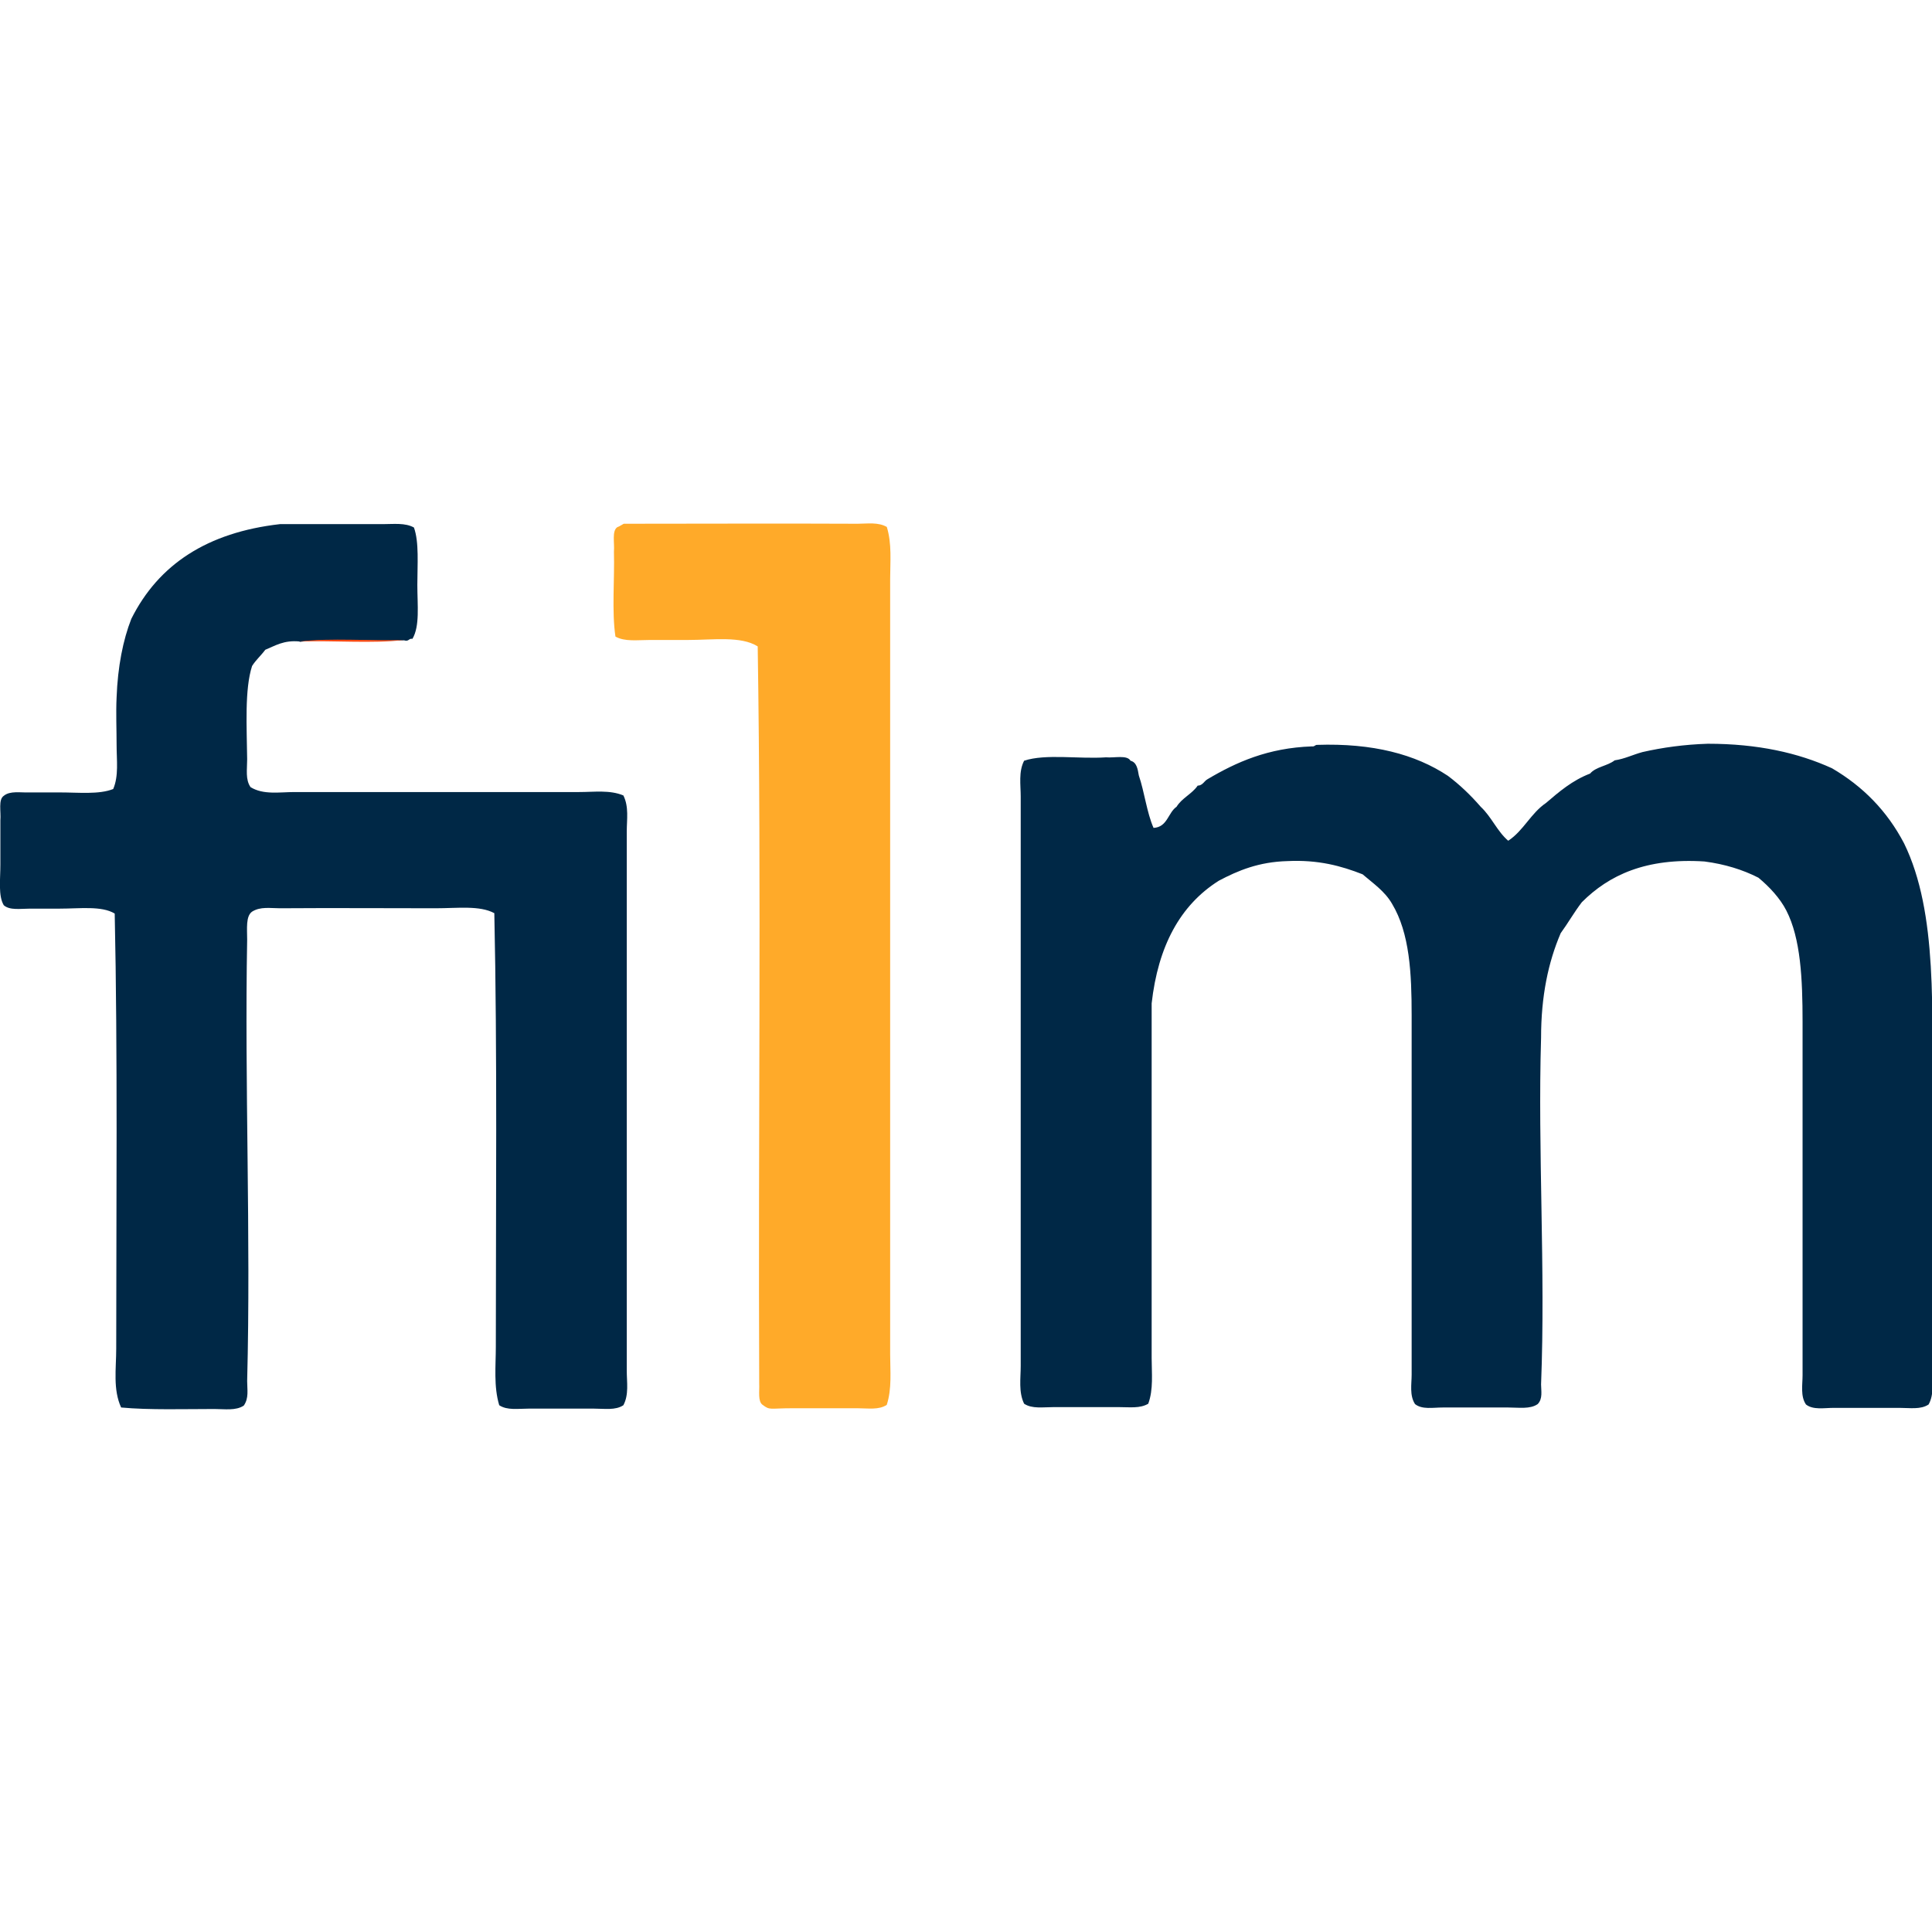
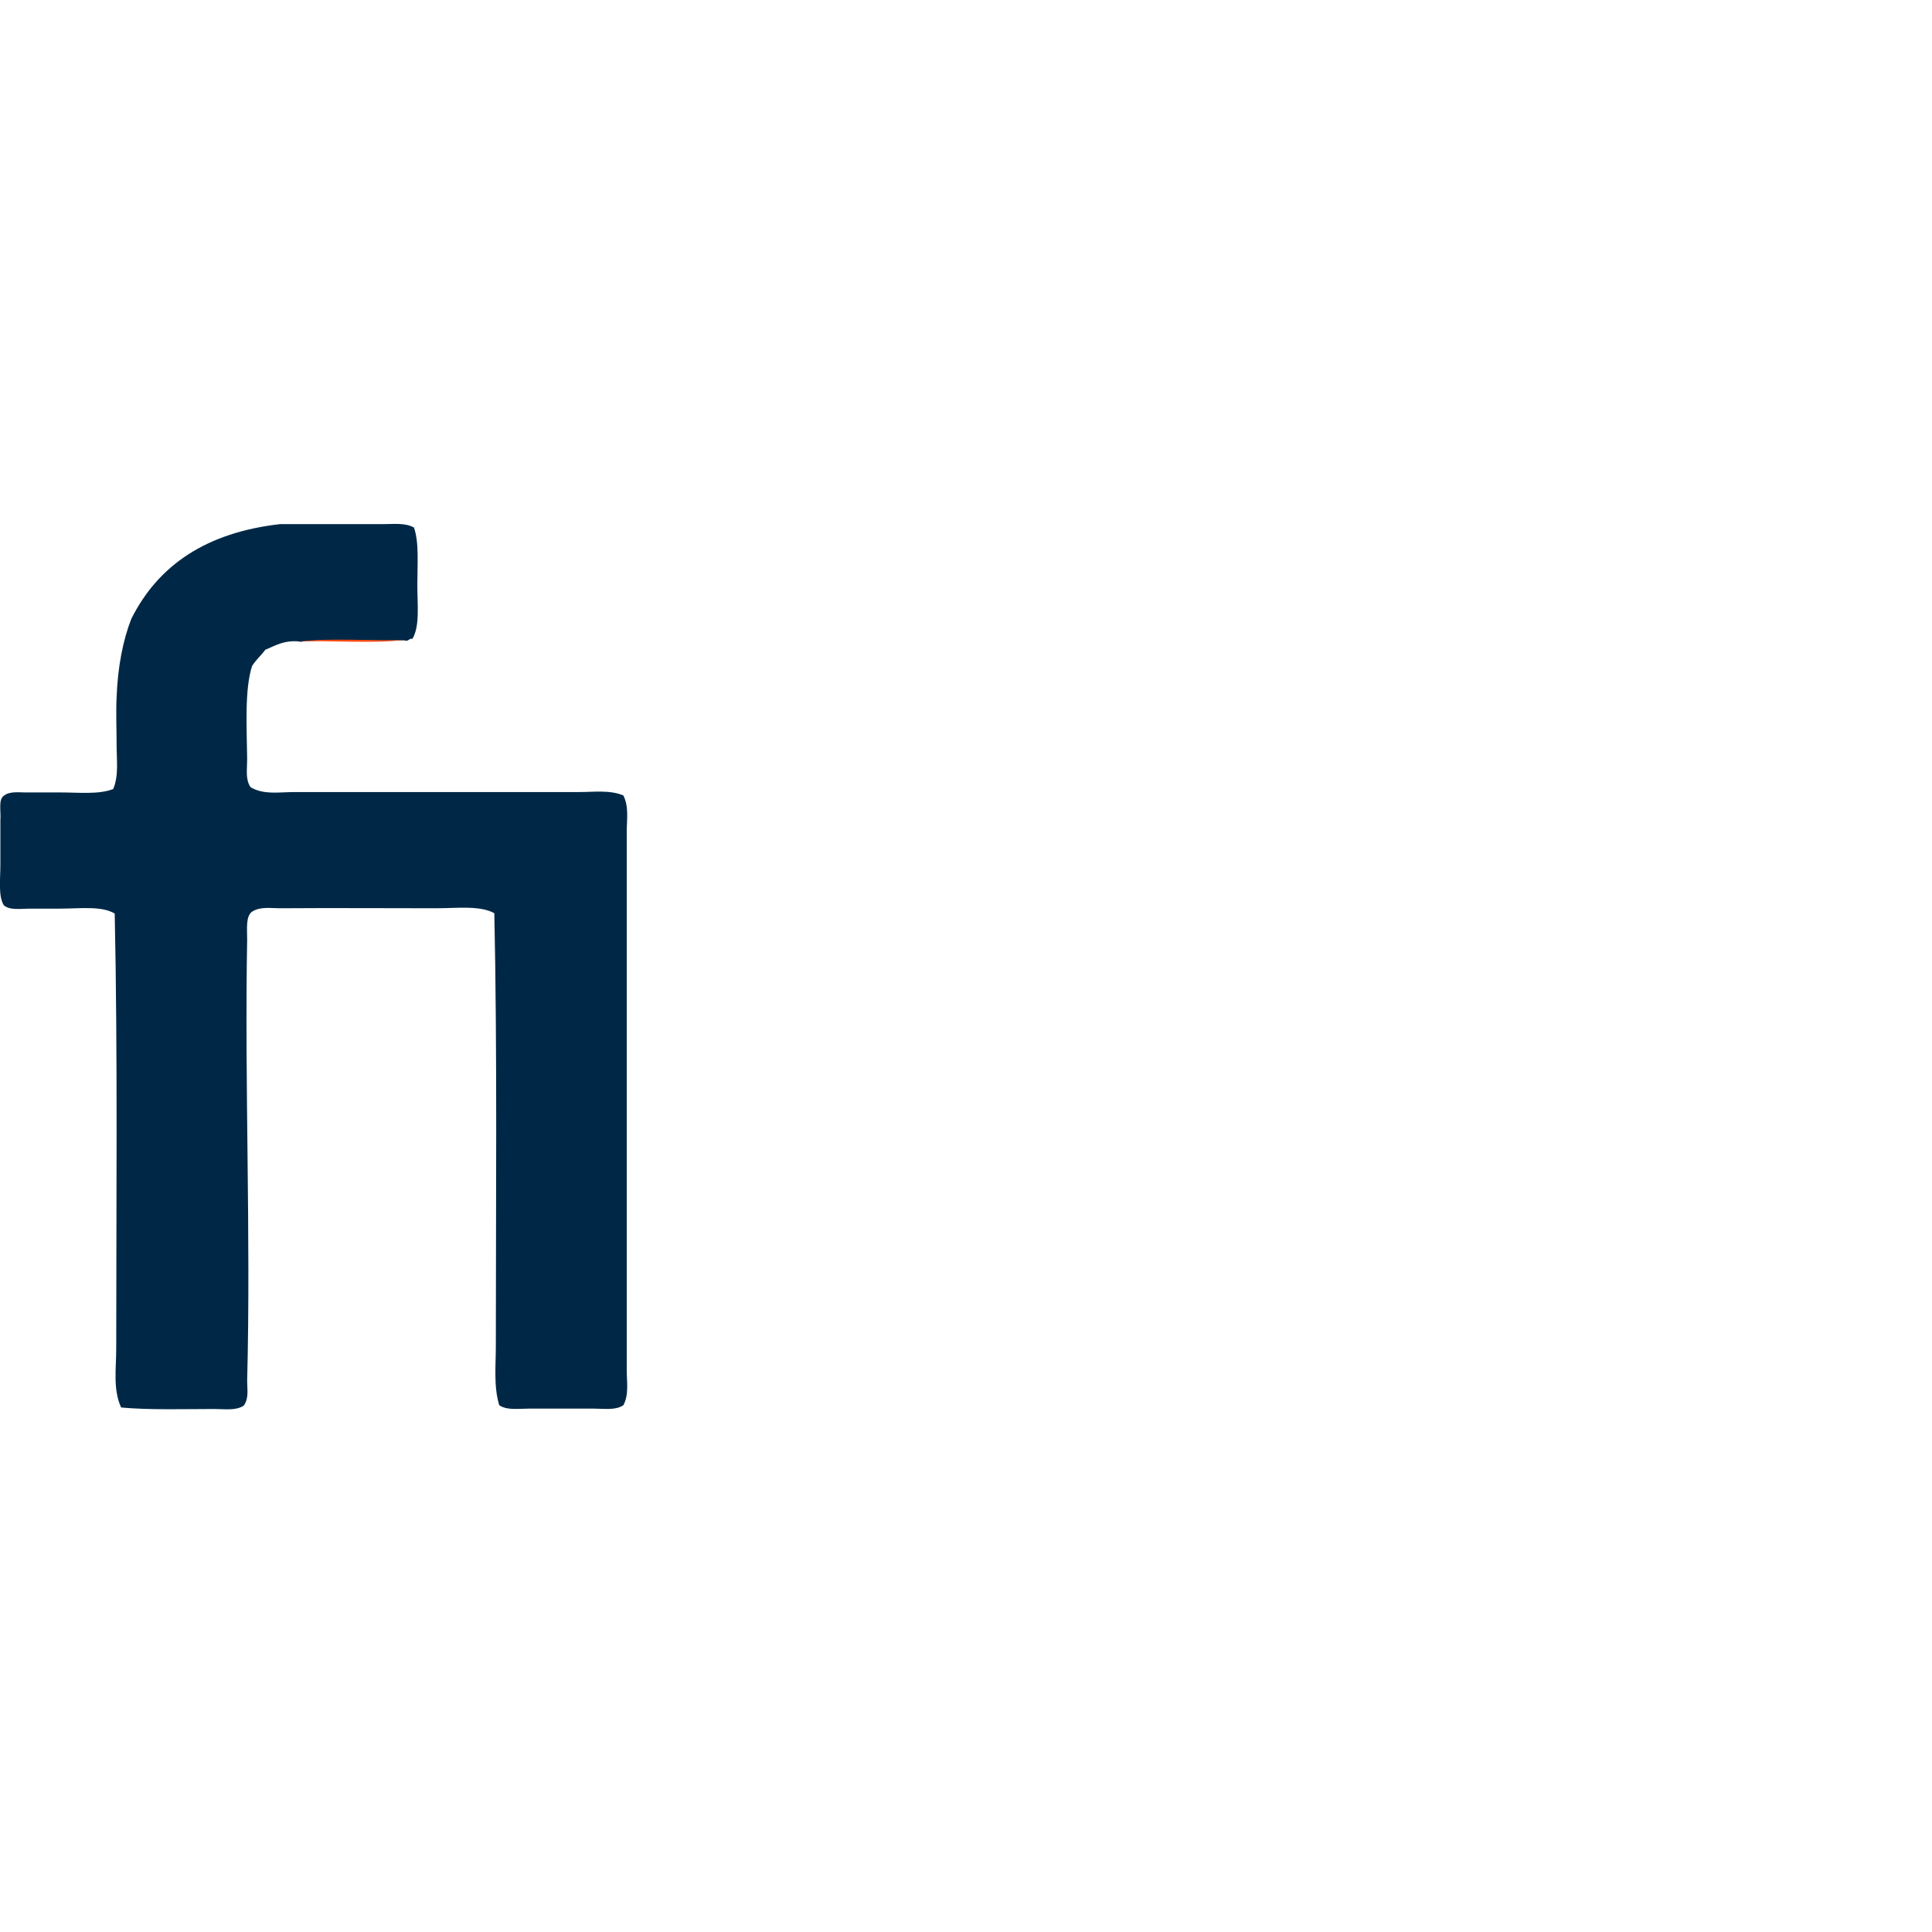
<svg xmlns="http://www.w3.org/2000/svg" id="a" width="512" height="512" viewBox="0 0 512 512">
  <path d="M79.4,170c-4.2-.4-6.4,1.1-9.1,2.2-1.1,1.5-2.5,2.7-3.5,4.3-2,6.2-1.4,16.1-1.3,24.7,0,2.7-.5,5.4,.9,7.4,3.4,2.1,7.7,1.3,11.7,1.3h75.4c4,0,8.1-.6,11.7,.9,1.5,3,.9,6.4,.9,9.5v143c0,3,.6,6.3-.9,9.1-2.1,1.4-5,.9-7.8,.9-5.6,0-11.3,0-17.3,0-2.8,0-5.7,.5-7.8-.9-1.5-5-.9-10.4-.9-15.6,0-37.3,.4-77.6-.4-114.8-3.9-2.1-9.7-1.3-15.6-1.3-13.1,0-27.4-.1-41.2,0-2.6,0-5.2-.5-7.4,.9-1.7,1.2-1.3,4.5-1.3,7.4-.7,38.5,1,78,0,117,0,2.3,.5,4.5-.9,6.5-2.1,1.4-5.1,.9-7.8,.9-7.6,0-17.3,.3-24.7-.4-2.2-4.8-1.3-10.3-1.3-15.6,0-37.4,.4-78.1-.4-115.3-3.5-2.1-9.2-1.3-14.7-1.3s-5.3,0-7.8,0c-2.5,0-5.3,.5-6.9-.9-1.5-2.5-.9-6.8-.9-10.8v-11.7c.2-2.3-.6-5.5,.9-6.5,1.7-1.4,4.4-.8,6.9-.9,2.5,0,5.2,0,7.8,0,5.2,0,10.5,.6,14.3-.9,1.5-3.5,.9-7.6,.9-11.7s-.2-8.5,0-12.6c.3-8.1,1.7-15.2,3.9-20.8,7.2-14.4,20.1-22.9,39.4-25.1h27.3c2.8,0,5.9-.4,8.2,.9,1.4,3.9,.9,9.8,.9,15.2s.7,10.9-1.3,14.3c-1-.2-.9,.8-2.2,.4-9.1,.3-19.3-.6-27.7,.4Z" style="fill:#002846;" />
-   <path d="M235,139.6c1.4,4.5,.9,9.3,.9,13.9v205.4c0,4.4,.5,9.1-.9,13.4-2.1,1.4-4.9,.9-7.8,.9-5.6,0-11.3,0-17.3,0s-5.8,.6-7.8-.9c-1.3-.9-.8-3.6-.9-5.6-.3-65,.6-131.1-.4-195.4-4.5-2.8-11.7-1.7-18.6-1.7h-10c-3.3,0-6.6,.5-9.1-.9-1-6.7-.2-15.1-.4-22.5,.2-2.3-.6-5.5,.9-6.5,.6-.2,1.1-.6,1.7-.9,20.2,0,41.2-.1,62,0,2.5,0,5.5-.5,7.8,.9Z" style="fill:#ffaa29;" />
  <path d="M79.4,170c8.4-1,18.6-.1,27.7-.4-8.4,1-18.6,.1-27.7,.4Z" style="fill:#f94a13;" />
-   <path d="M399.7,222.8c4-2.6,6-7.3,10-10,3.5-3,7-6,11.7-7.8,1.5-1.8,4.6-2,6.5-3.5,2.7-.4,4.8-1.5,7.4-2.2,5.3-1.2,11-2,17.3-2.2,13.2,0,23.9,2.4,32.9,6.5,8.2,4.8,14.6,11.3,19.1,19.9,9,18.4,7.4,44.7,7.4,71.1v68.9c0,3,.6,6-.9,8.7-2.1,1.4-4.9,.9-7.8,.9-5.6,0-11.3,0-17.3,0-2.6,0-5.5,.6-7.4-.9-1.5-2.2-.9-5.2-.9-7.8v-93.6c0-11.4-.5-22.1-4.3-29.5-1.7-3.3-4.5-6.3-7.4-8.7-4.1-2.1-8.9-3.6-14.3-4.3-15.5-1-25.3,3.6-32.5,10.8-2,2.6-3.7,5.6-5.6,8.2-3.3,7.7-5.2,16.7-5.2,27.7-.9,30.1,1.2,61.2,0,91.9,0,1.6,.5,3.8-.9,5.2-2,1.4-5,.9-7.8,.9-5.6,0-11.3,0-17.3,0-2.7,0-5.5,.6-7.4-.9-1.5-2.3-.9-5.3-.9-7.8v-95.3c0-11-.5-21.7-5.2-29.5-1.9-3.3-5-5.4-7.8-7.8-5.6-2.2-11.7-3.9-19.9-3.5-7.6,.2-13.1,2.5-18.2,5.2-10.3,6.5-16.1,17.4-17.8,32.5v94c0,4,.5,8.3-.9,12.1-2.2,1.3-4.9,.9-7.8,.9-5.6,0-11.3,0-17.3,0-2.8,0-5.7,.5-7.8-.9-1.5-3.1-.9-6.7-.9-10V211.1c0-3.1-.6-6.6,.9-9.5,5.7-1.9,14.6-.4,21.7-.9,2.2,.2,5.6-.7,6.5,.9,1.6,.4,1.9,2.1,2.2,3.9,1.5,4.4,2.1,9.8,3.9,13.9,3.7-.2,3.8-4,6.1-5.6,1.4-2.3,4.1-3.4,5.6-5.6,1.3,0,1.7-1.2,2.6-1.7,7.6-4.5,16-8.3,27.7-8.7,.7,.1,.8-.4,1.3-.4,14.8-.5,26.1,2.5,34.7,8.2,3.2,2.4,6.1,5.2,8.7,8.2,2.9,2.7,4.4,6.6,7.4,9.1h0Z" style="fill:#002846;" />
</svg>